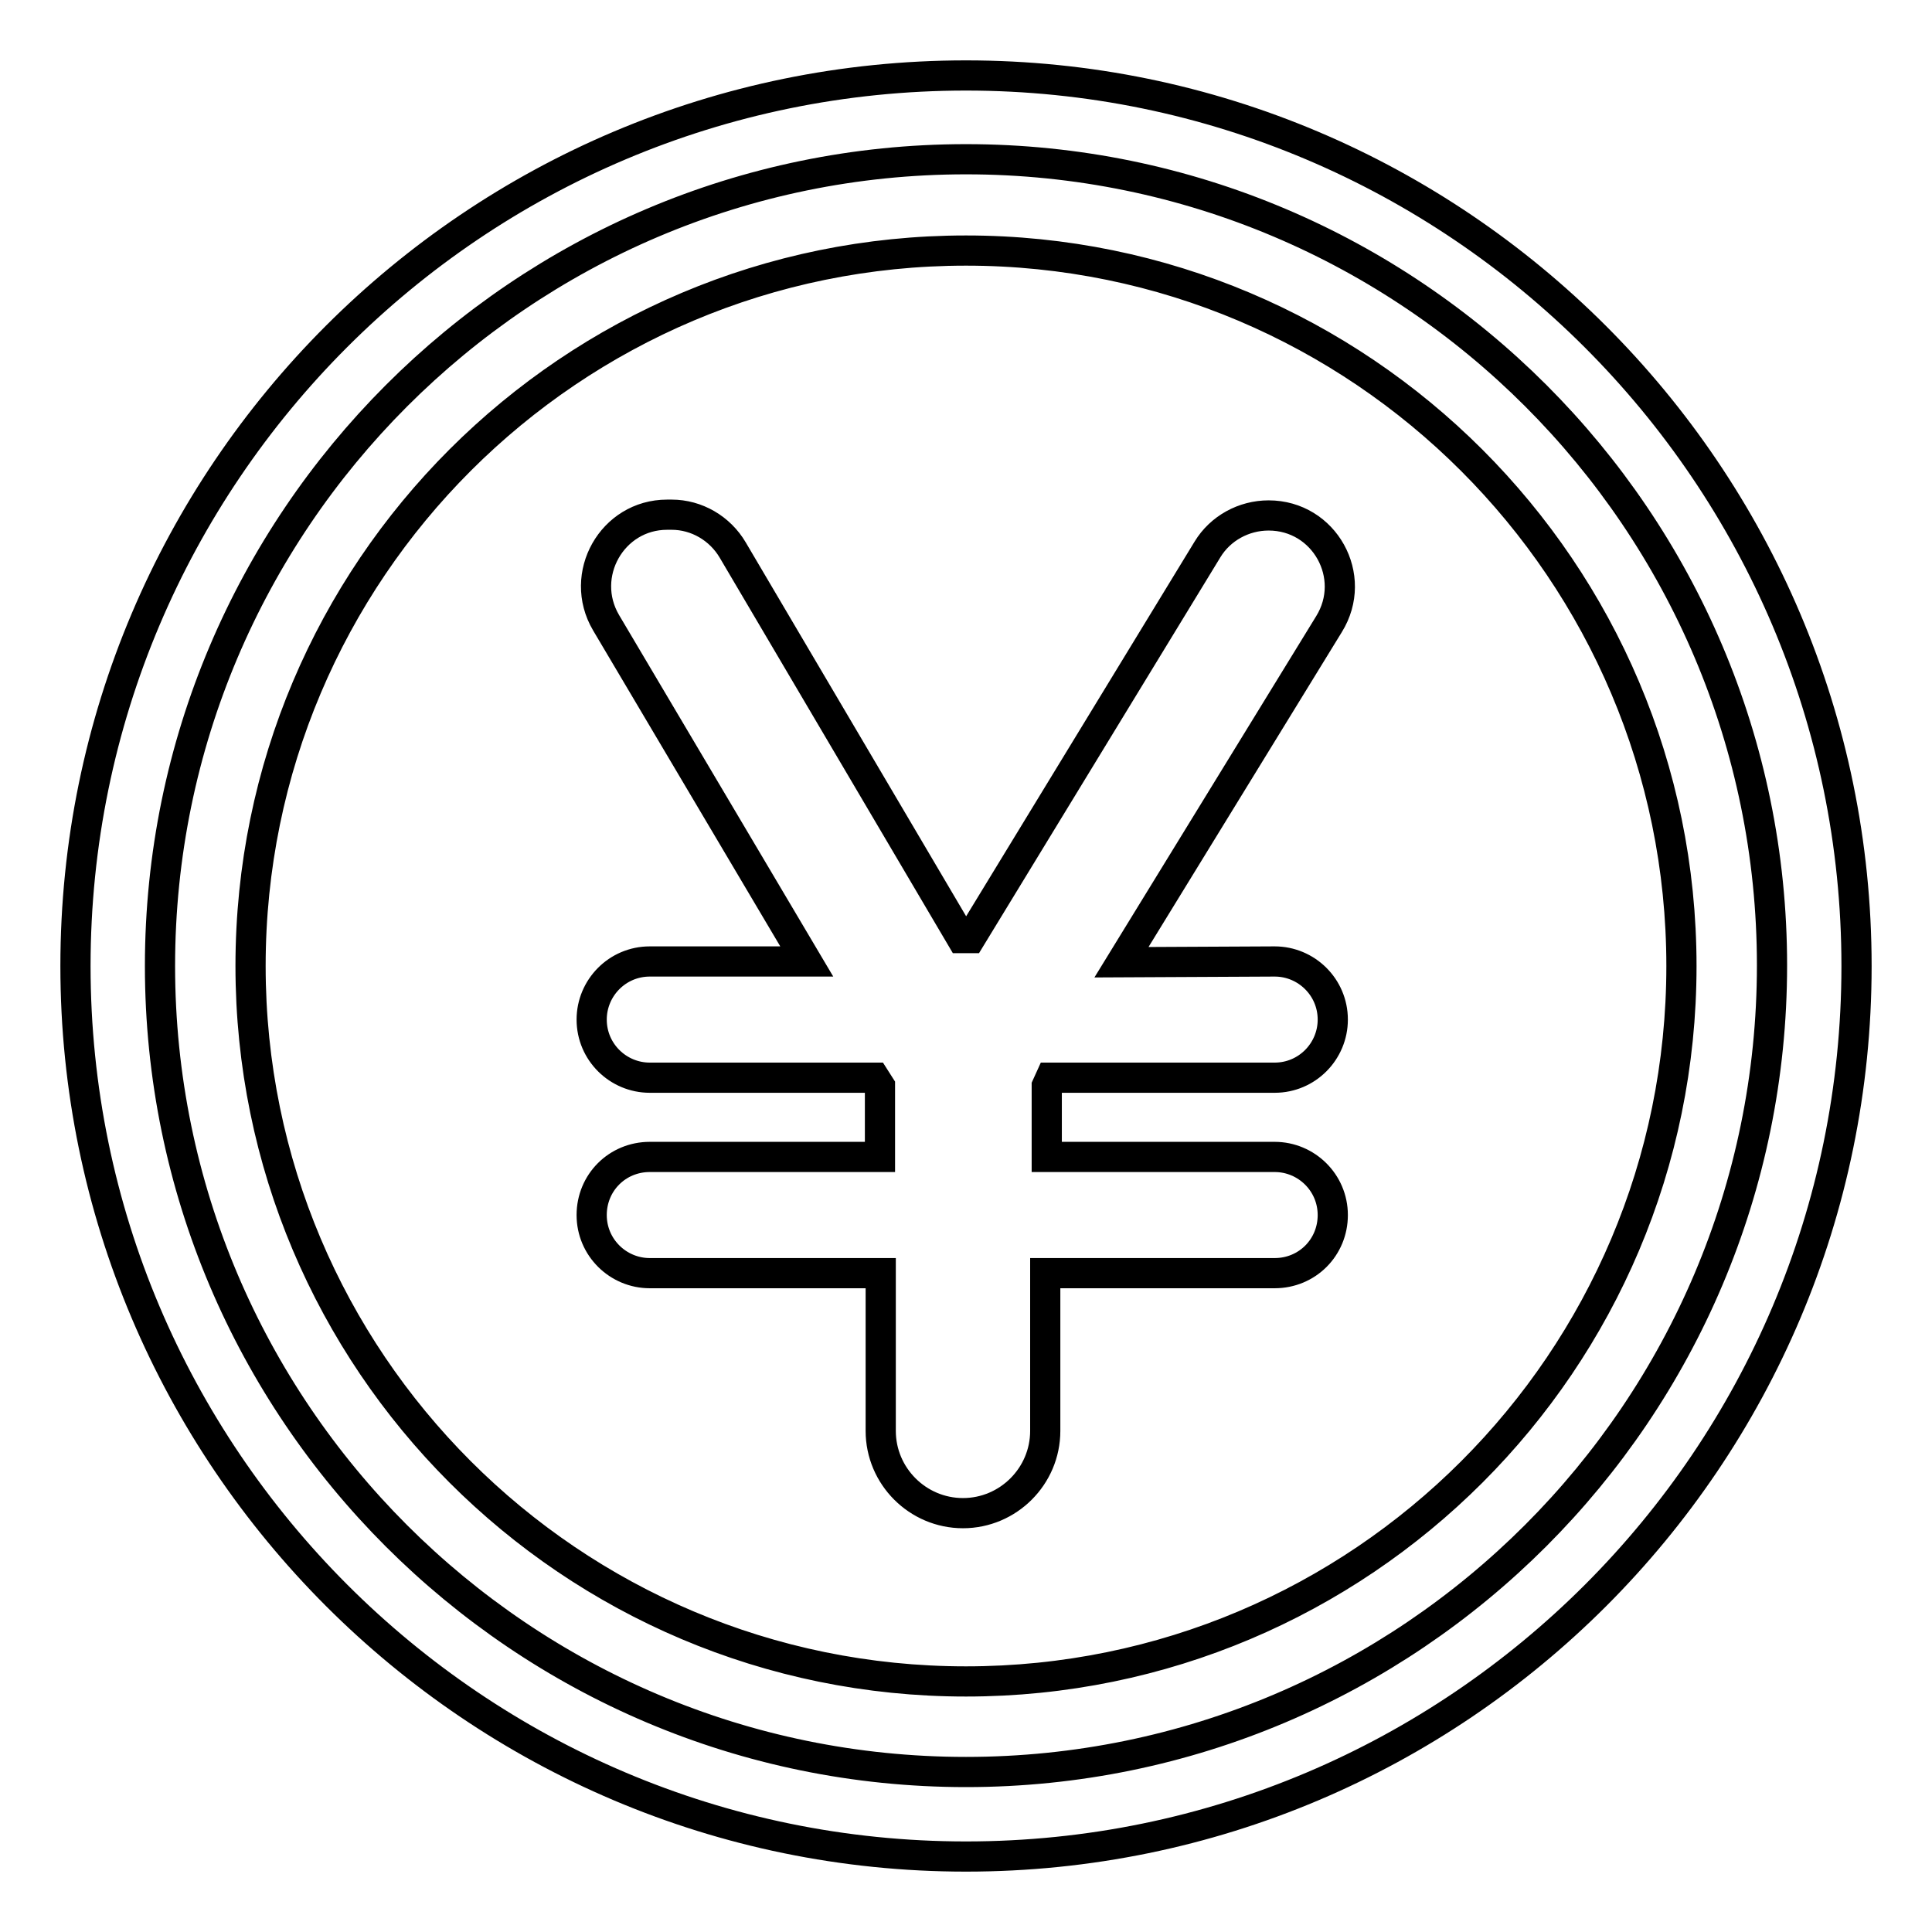
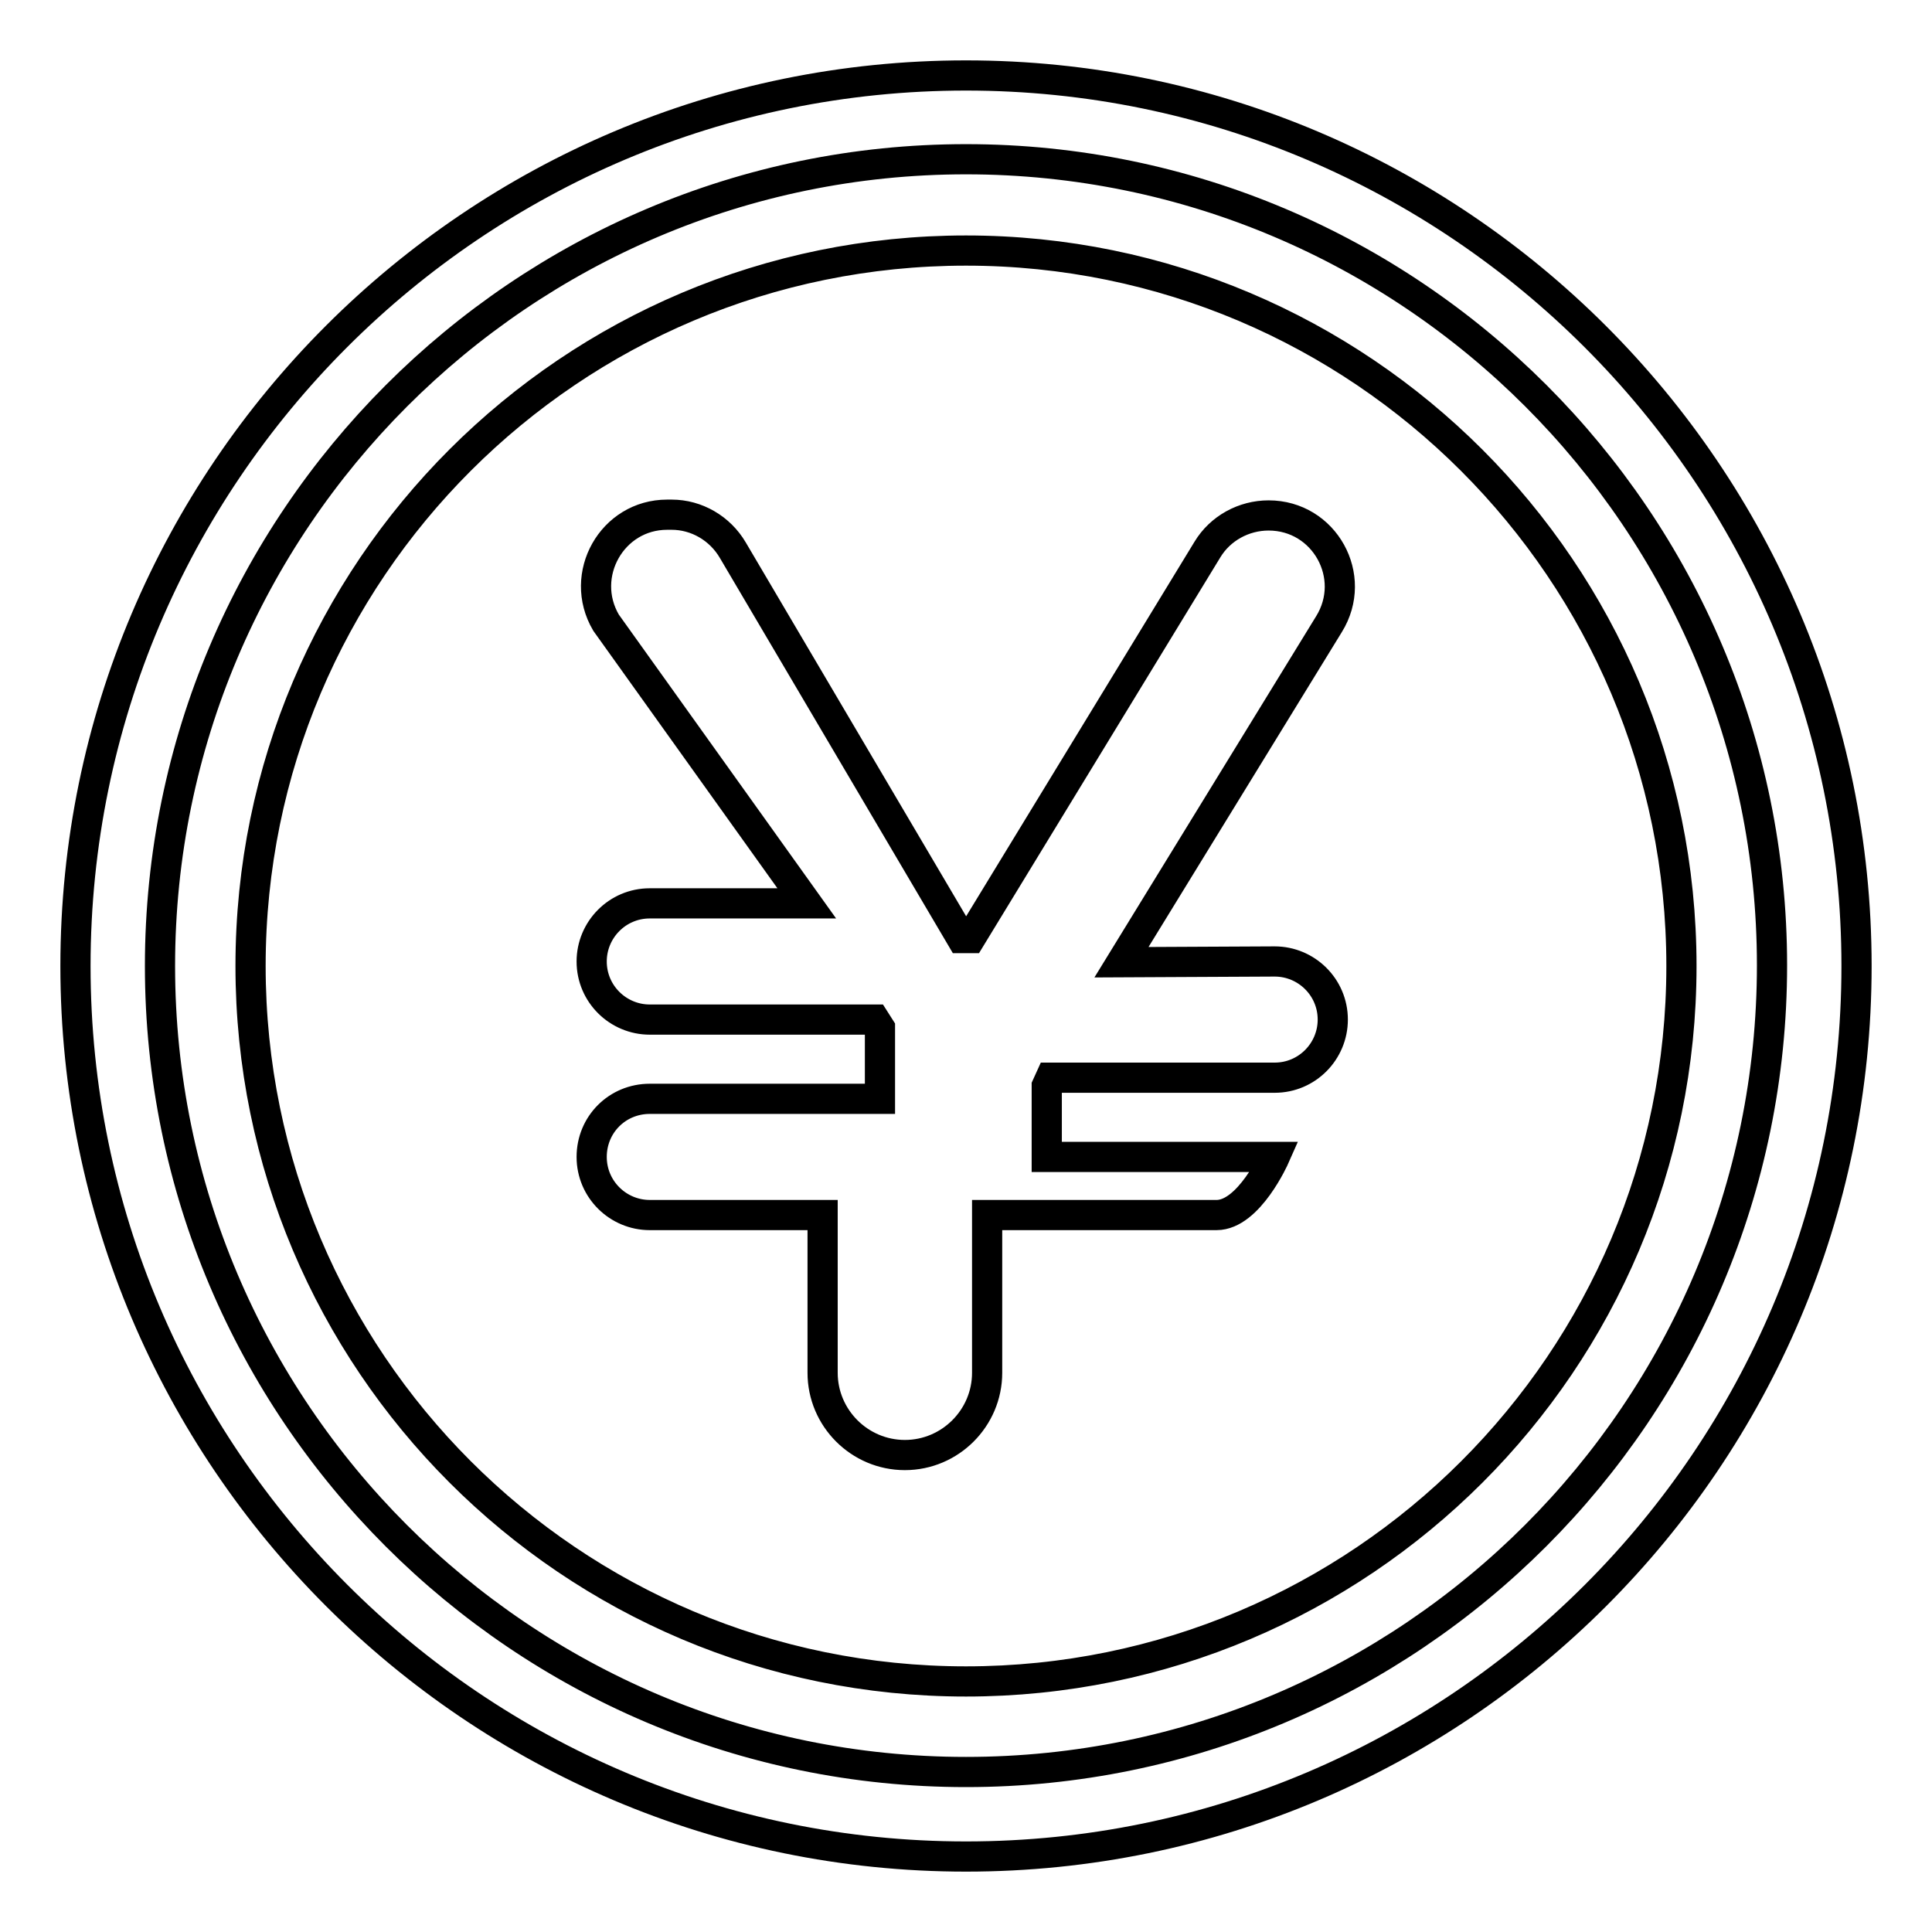
<svg xmlns="http://www.w3.org/2000/svg" version="1.1" x="0px" y="0px" viewBox="0 0 256 256" enable-background="new 0 0 256 256" xml:space="preserve">
  <g>
-     <path stroke-width="4" fill-opacity="0" stroke="#000000" d="M128,10C62.9,10,10,62.9,10,128c0,65,52.9,118,118,118s118-52.9,118-118C246,62.9,193,10,128,10z  M128,234.8c-58.9,0-106.8-47.9-106.8-106.8S69.1,21.1,128,21.1c58.9,0,106.8,47.9,106.8,106.8C234.8,186.9,186.9,234.8,128,234.8z  M128,33.2c-52.3,0-94.8,42.4-94.8,94.8c0,52.3,42.4,94.8,94.8,94.8c52.3,0,94.8-42.4,94.8-94.8C222.8,75.7,180.3,33.2,128,33.2z  M168.9,127.4c4.2,0,7.7,3.4,7.7,7.7c0,4.2-3.4,7.7-7.7,7.7h-29.7l-0.5,1.1v9.4h30.2c4.2,0,7.7,3.4,7.7,7.7s-3.4,7.7-7.7,7.7h-30.4 v20.9c0,6-4.9,10.9-10.9,10.9s-10.9-4.9-10.9-10.9v-20.9H86.1c-4.2,0-7.7-3.4-7.7-7.7s3.4-7.7,7.7-7.7h30.5v-9.4l-0.7-1.1H86.1 c-4.2,0-7.7-3.4-7.7-7.7c0-4.2,3.4-7.7,7.7-7.7h20.8L80.3,82.5c-3.7-6.3,0.8-14.3,8.1-14.3h0.6c3.3,0,6.4,1.8,8.1,4.7l30.3,51.4 h1.2L160,72.8c1.7-2.8,4.8-4.5,8.1-4.5c7.4,0,11.9,8.1,8,14.4l-27.5,44.8L168.9,127.4L168.9,127.4z" />
+     <path stroke-width="4" fill-opacity="0" stroke="#000000" d="M128,10C62.9,10,10,62.9,10,128c0,65,52.9,118,118,118s118-52.9,118-118C246,62.9,193,10,128,10z  M128,234.8c-58.9,0-106.8-47.9-106.8-106.8S69.1,21.1,128,21.1c58.9,0,106.8,47.9,106.8,106.8C234.8,186.9,186.9,234.8,128,234.8z  M128,33.2c-52.3,0-94.8,42.4-94.8,94.8c0,52.3,42.4,94.8,94.8,94.8c52.3,0,94.8-42.4,94.8-94.8C222.8,75.7,180.3,33.2,128,33.2z  M168.9,127.4c4.2,0,7.7,3.4,7.7,7.7c0,4.2-3.4,7.7-7.7,7.7h-29.7l-0.5,1.1v9.4h30.2s-3.4,7.7-7.7,7.7h-30.4 v20.9c0,6-4.9,10.9-10.9,10.9s-10.9-4.9-10.9-10.9v-20.9H86.1c-4.2,0-7.7-3.4-7.7-7.7s3.4-7.7,7.7-7.7h30.5v-9.4l-0.7-1.1H86.1 c-4.2,0-7.7-3.4-7.7-7.7c0-4.2,3.4-7.7,7.7-7.7h20.8L80.3,82.5c-3.7-6.3,0.8-14.3,8.1-14.3h0.6c3.3,0,6.4,1.8,8.1,4.7l30.3,51.4 h1.2L160,72.8c1.7-2.8,4.8-4.5,8.1-4.5c7.4,0,11.9,8.1,8,14.4l-27.5,44.8L168.9,127.4L168.9,127.4z" />
  </g>
</svg>